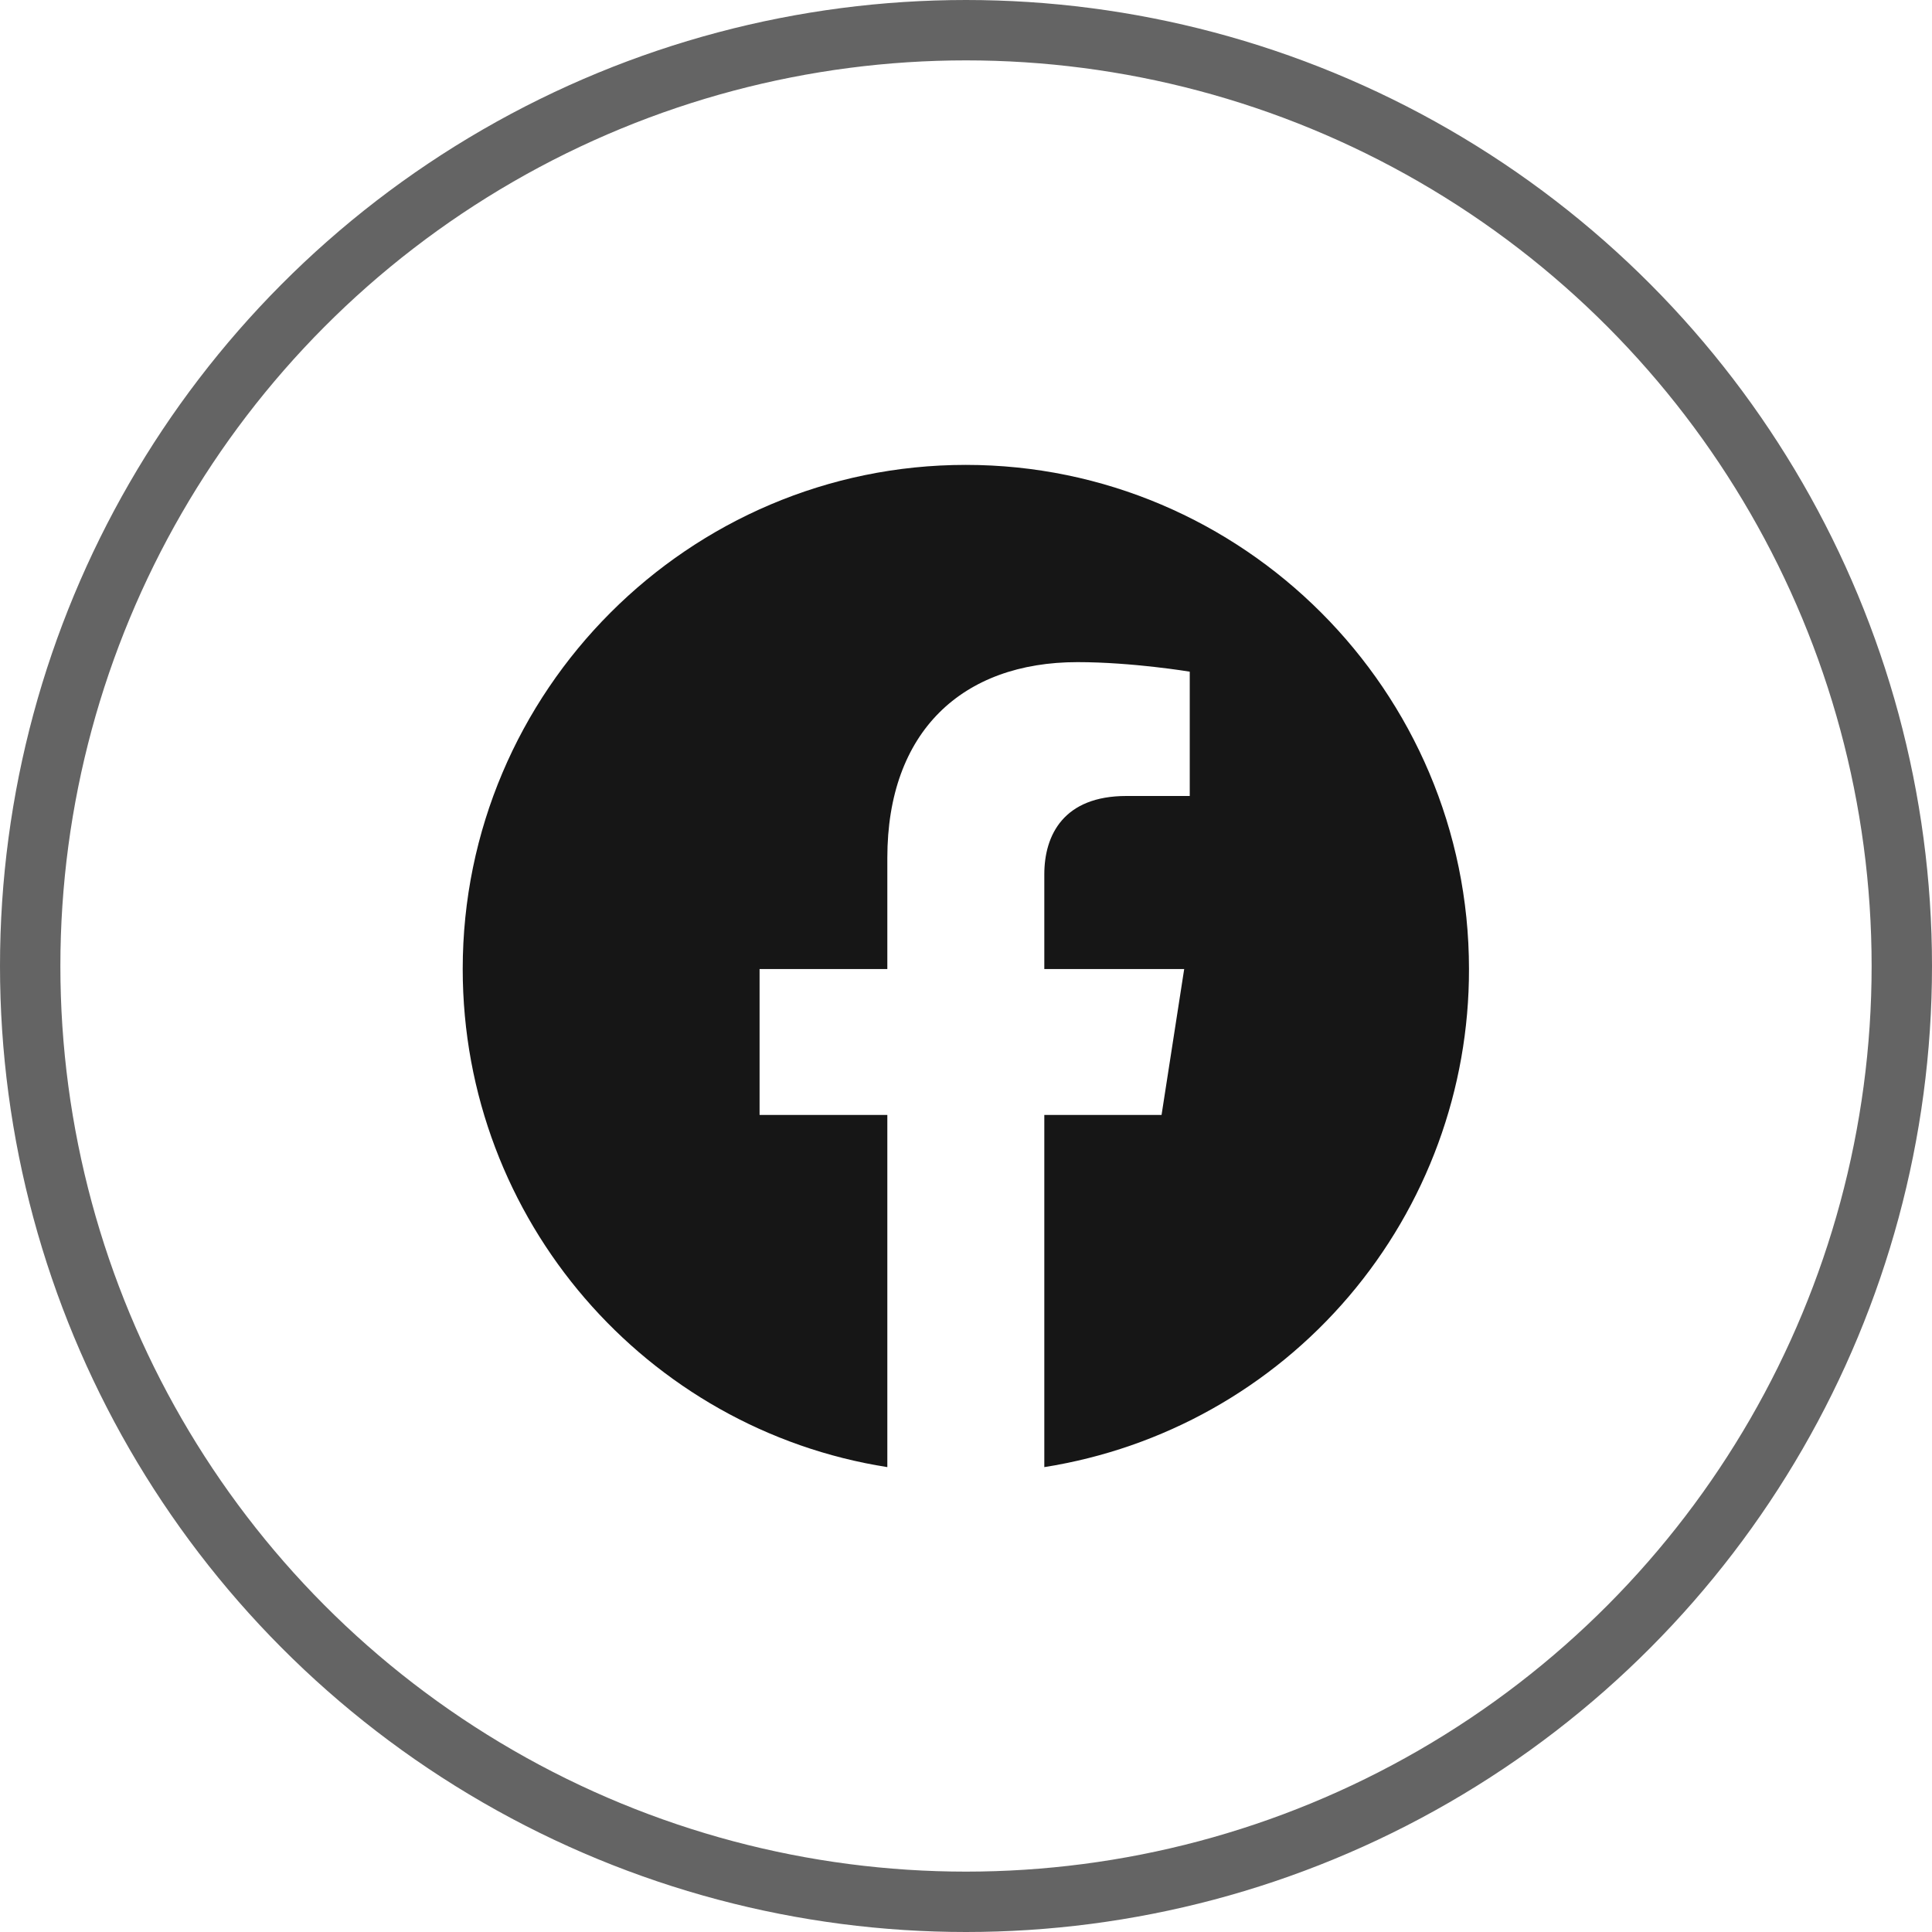
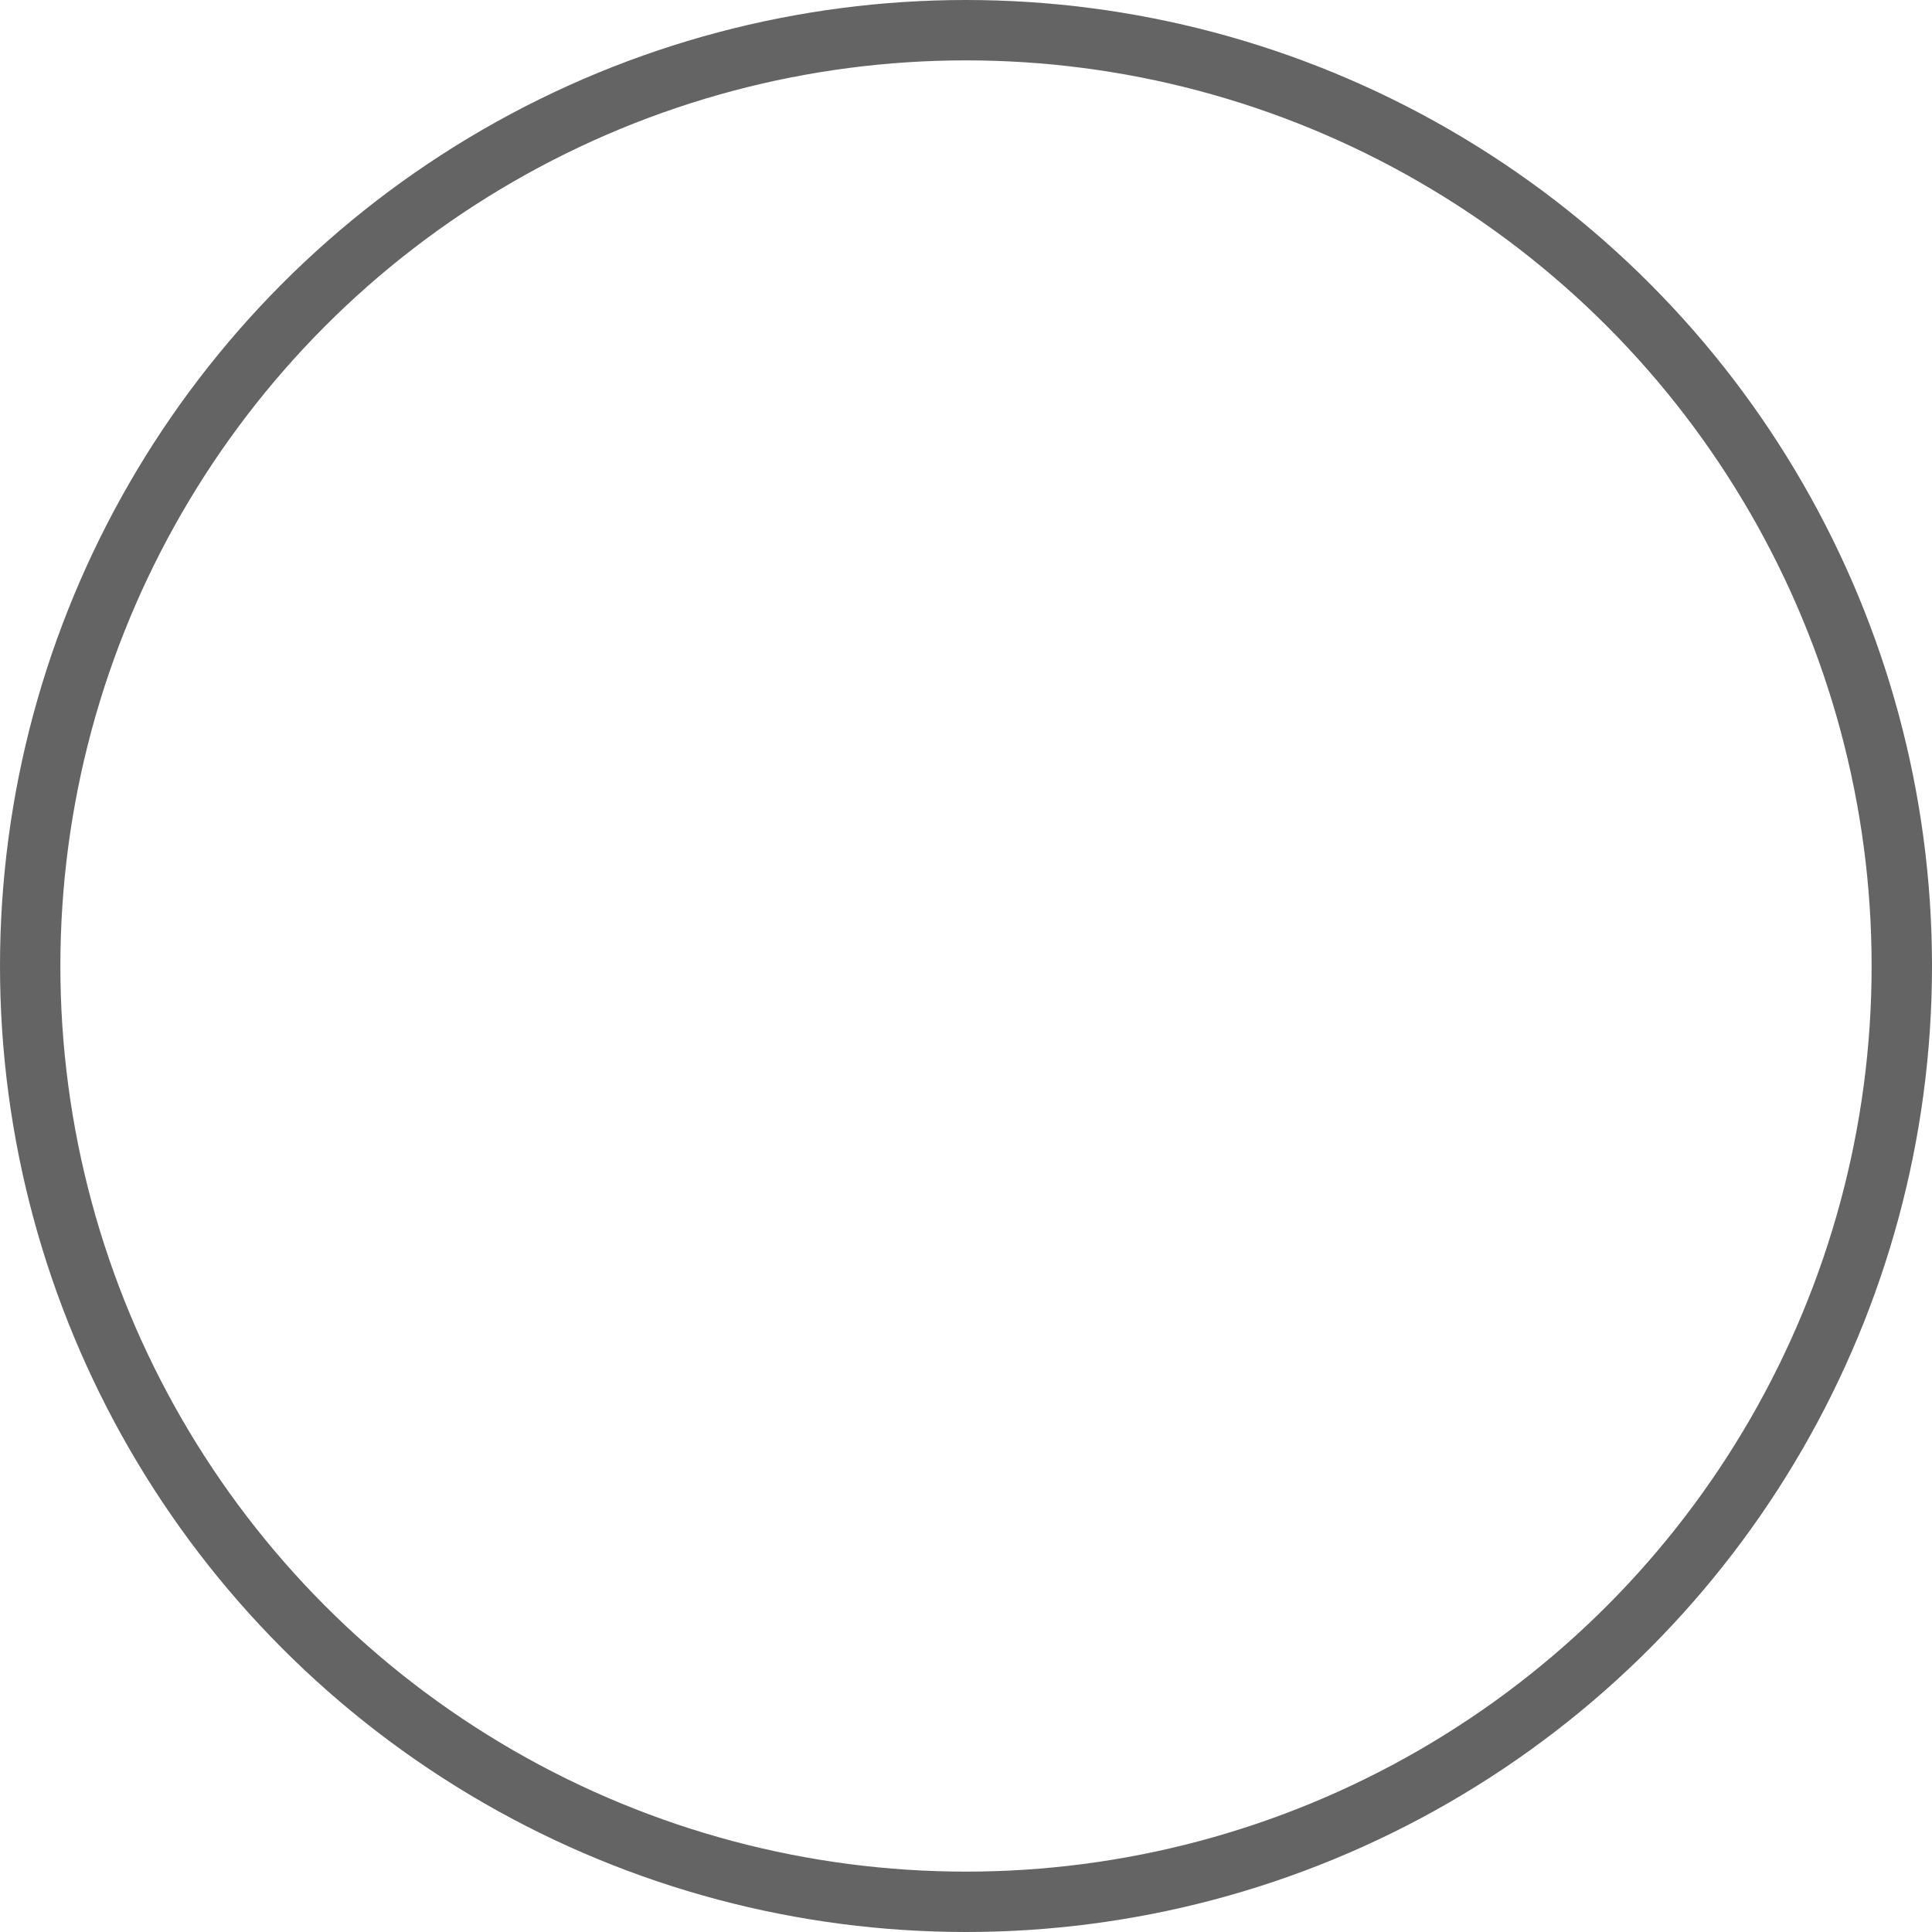
<svg xmlns="http://www.w3.org/2000/svg" width="32" height="32" viewBox="0 0 32 32" fill="none">
-   <path d="M15.997 7.7C11.414 7.7 7.664 11.442 7.664 16.05C7.664 20.217 10.714 23.675 14.697 24.3V18.467H12.581V16.05H14.697V14.209C14.697 12.117 15.939 10.967 17.847 10.967C18.756 10.967 19.706 11.125 19.706 11.125V13.184H18.656C17.622 13.184 17.297 13.825 17.297 14.483V16.05H19.614L19.239 18.467H17.297V24.3C19.261 23.99 21.049 22.988 22.339 21.475C23.629 19.962 24.335 18.038 24.331 16.05C24.331 11.442 20.581 7.7 15.997 7.7Z" fill="#161616" />
  <circle cx="16" cy="16" r="15.5" stroke="#646464" />
</svg>